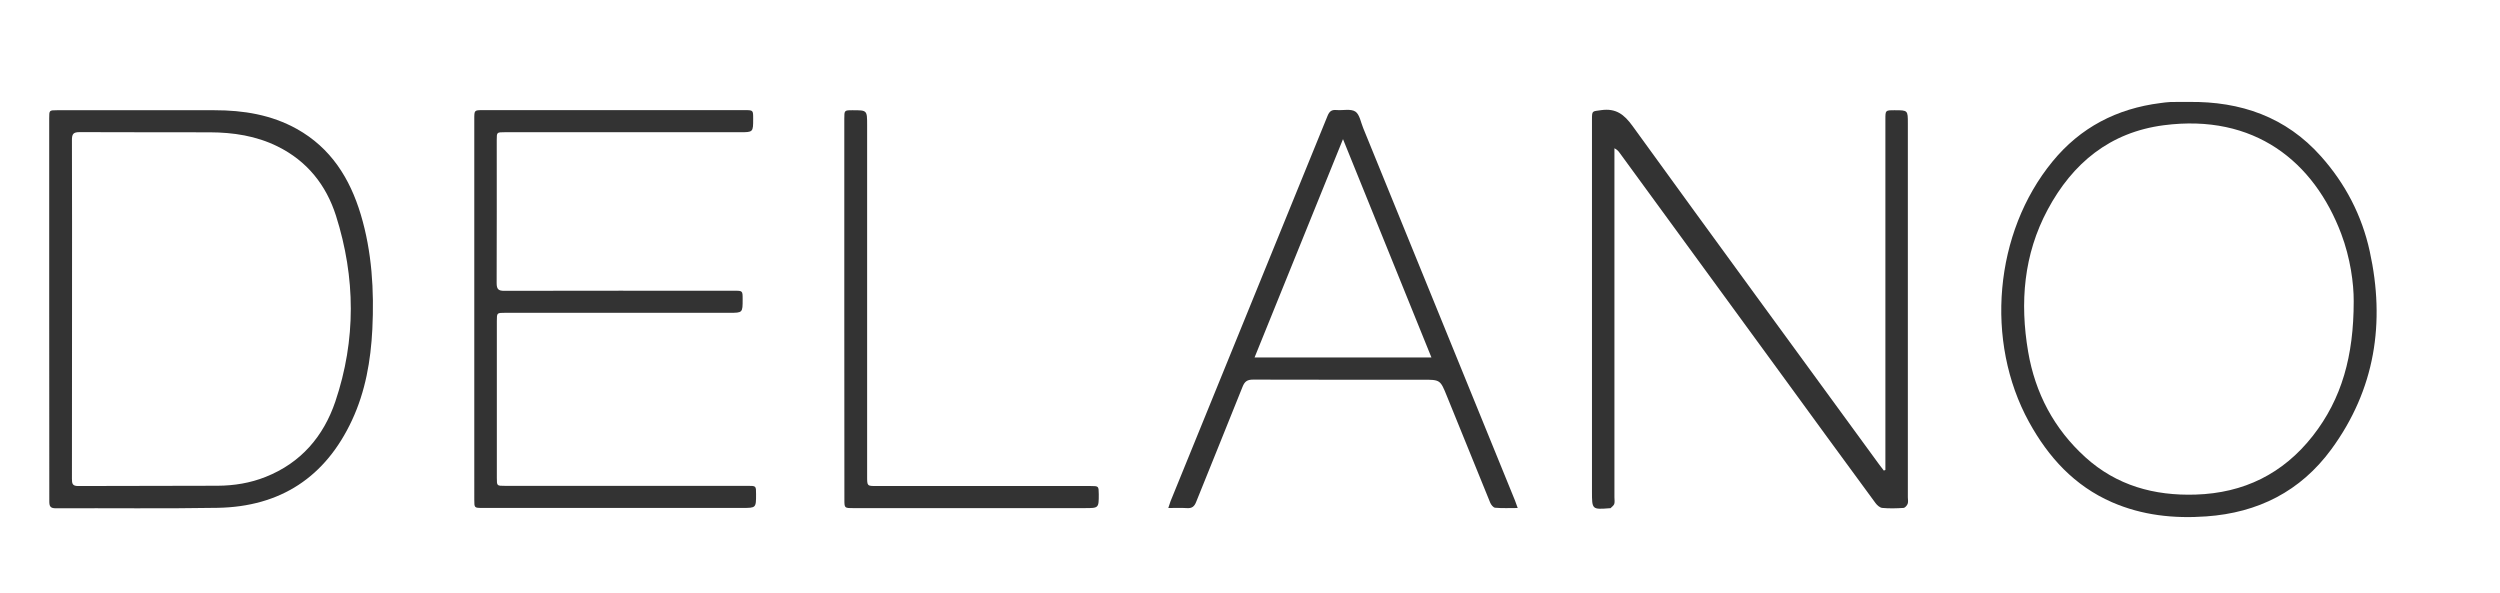
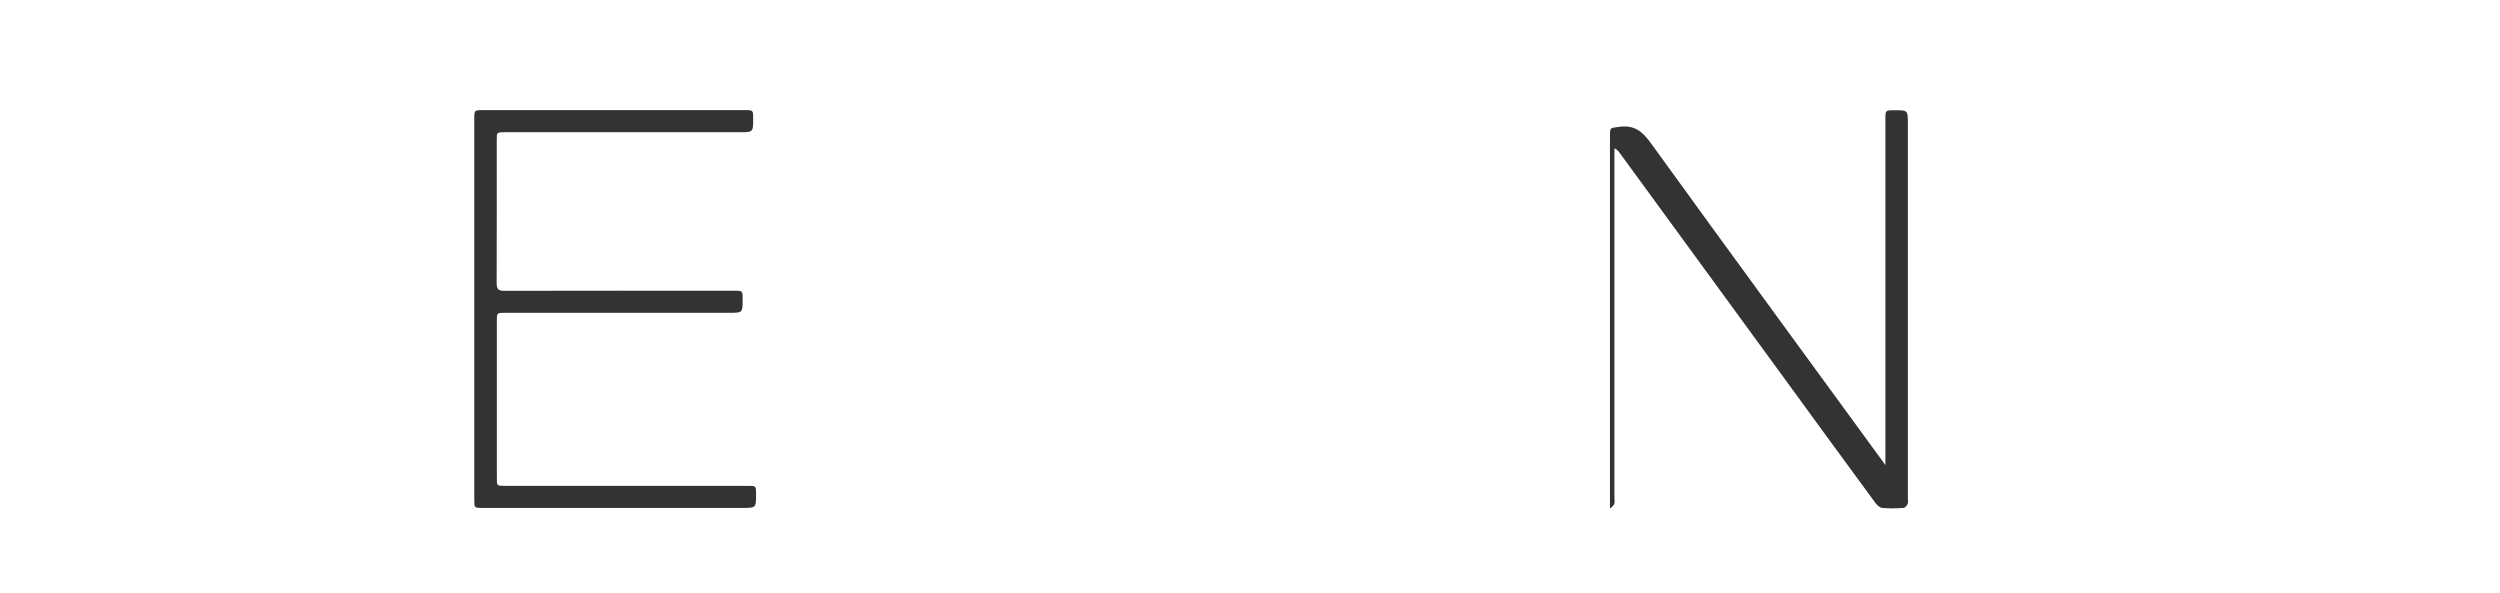
<svg xmlns="http://www.w3.org/2000/svg" version="1.1" id="Layer_1" x="0px" y="0px" viewBox="0 0 2683 636.3" style="enable-background:new 0 0 2683 636.3;" xml:space="preserve">
  <style type="text/css">
	.st0{fill:#333333;}
</style>
  <g>
-     <path class="st0" d="M2023.4,504.4c0-2.8,0-5.5,0-8.3c0-122.7,0-245.4,0-368.1   c0-9.7,0-9.7,9.9-9.7c14.2,0,14.2,0,14.2,14c0,133.8,0,267.5,0,401.3c0,2.4,0.6,5-0.2,7.1   c-0.7,1.9-2.9,4.3-4.5,4.4c-7.6,0.5-15.2,0.7-22.7,0   c-2.6-0.2-5.6-2.9-7.3-5.2c-34.3-46.6-68.4-93.4-102.5-140.2   c-57.4-78.6-114.8-157.2-172.2-235.8c-1.2-1.7-2.6-3.3-5.5-4.8c0,2.6,0,5.2,0,7.9   c0,122.3,0,244.5,0,366.8c0,2.4,0.5,4.9-0.2,7.1c-0.6,1.7-2.6,3-4,4.5   c-0.1,0.1-0.4,0-0.6,0c-19.3,1.5-19.3,1.5-19.3-17.9c0-133.1,0-266.2,0-399.3   c0-9.7,0.2-8.6,9.9-10c15.8-2.2,24.6,4.5,33.7,17.1c87.9,121.5,176.6,242.5,265,363.7   c1.5,2.1,3.1,4.1,4.7,6.1C2022.3,504.7,2022.8,504.5,2023.4,504.4z" />
-     <path class="st0" d="M52.8,331.8c0-68.3,0-136.6,0-204.8c0-8.6,0-8.7,8.3-8.7c56.4,0,112.7,0,169.1,0   c31,0,60.9,4.8,88.4,20.1c36.5,20.4,56.9,53,68.6,91.9   c12,40.1,14.4,81.3,12.4,122.9c-1.7,33.8-7.4,66.8-21.8,97.7   c-28.5,61.3-77,92.9-144.2,94.1c-57.9,1-115.7,0.2-173.6,0.5c-6,0-7.1-2.1-7.1-7.5   C52.8,469.2,52.8,400.5,52.8,331.8z M77.3,331.1c0,60.9,0,121.8-0.1,182.7c0,5,0.4,7.9,6.8,7.8   c49.9-0.3,99.7,0,149.6-0.3c17.7-0.1,35-2.9,51.5-9.5c37.8-15,62.1-43.4,74.8-80.9   c22.3-66.1,21.7-133,0.7-199.3c-10.5-33-31-58.8-62.8-74.5c-22.9-11.3-47.4-15-72.6-15.1   c-46.6-0.2-93.2,0.1-139.8-0.2c-6.9,0-8.2,2.2-8.2,8.5C77.4,210.6,77.3,270.9,77.3,331.1z" />
-     <path class="st0" d="M2349.1,109.4c55.5-0.7,104.1,16,141.8,58.4c26.2,29.4,43.9,63.5,52.3,101.9   c16.8,76.6,5.8,148.3-41.3,212.6c-33.1,45.1-78.7,68-134.1,71.9   C2333,556.7,2299,553.1,2266.6,539c-40.3-17.6-68.2-48.2-89-86   c-47.7-86.7-37.4-203.4,25.1-279.6c30-36.7,69.2-56.9,115.9-62.8c3.4-0.4,6.9-1,10.3-1.1   C2335.7,109.3,2342.4,109.4,2349.1,109.4z M2526,323.4c0.1-19.3-3.6-46.5-13.4-72.5   c-29.3-77.6-93.2-129.1-190.4-116.5c-57.7,7.5-97.9,40.6-124.7,90.7   c-25.7,48-29.9,99.5-20.9,152.4c7.6,44.5,27.8,82.8,61.5,113.3   c33.5,30.3,73.8,41.4,118.2,40c51.6-1.6,93.8-22.2,125.8-63   C2513.3,427.9,2526,381.9,2526,323.4z" />
+     <path class="st0" d="M2023.4,504.4c0-2.8,0-5.5,0-8.3c0-122.7,0-245.4,0-368.1   c0-9.7,0-9.7,9.9-9.7c14.2,0,14.2,0,14.2,14c0,133.8,0,267.5,0,401.3c0,2.4,0.6,5-0.2,7.1   c-0.7,1.9-2.9,4.3-4.5,4.4c-7.6,0.5-15.2,0.7-22.7,0   c-2.6-0.2-5.6-2.9-7.3-5.2c-34.3-46.6-68.4-93.4-102.5-140.2   c-57.4-78.6-114.8-157.2-172.2-235.8c-1.2-1.7-2.6-3.3-5.5-4.8c0,2.6,0,5.2,0,7.9   c0,122.3,0,244.5,0,366.8c0,2.4,0.5,4.9-0.2,7.1c-0.6,1.7-2.6,3-4,4.5   c-0.1,0.1-0.4,0-0.6,0c0-133.1,0-266.2,0-399.3   c0-9.7,0.2-8.6,9.9-10c15.8-2.2,24.6,4.5,33.7,17.1c87.9,121.5,176.6,242.5,265,363.7   c1.5,2.1,3.1,4.1,4.7,6.1C2022.3,504.7,2022.8,504.5,2023.4,504.4z" />
    <path class="st0" d="M509,331.5c0-67.9,0-135.7,0-203.6c0-9.7,0-9.7,9.3-9.7c93.6,0,187.3,0,280.9,0   c9.1,0,9.1,0,9.1,9.2c0,14.5,0,14.5-14.2,14.5c-84.1,0-168.2,0-252.3,0   c-8.7,0-8.7,0-8.7,8.4c0,51.2,0.1,102.3-0.1,153.5c0,6.6,1.9,8.4,8.4,8.3   c82.2-0.2,164.3-0.1,246.5-0.1c9.1,0,9.1,0,9.1,9.2c0,14.5,0,14.5-14.2,14.5   c-80.2,0-160.4,0-240.6,0c-9,0-9,0-9,8.8c0,56.1,0,112.3,0,168.4c0,8.5,0,8.5,8.6,8.5   c86.9,0,173.9,0,260.8,0c8.8,0,8.8,0,8.8,8.9c0,14.8,0,14.8-14.6,14.8   c-93,0-186,0-279,0c-8.8,0-8.8,0-8.8-8.9C509,468.1,509,399.8,509,331.5z" />
-     <path class="st0" d="M1628.8,545.2c-8.8,0-16.6,0.4-24.3-0.3   c-1.9-0.2-4.3-3.2-5.2-5.4c-15.6-38.1-31.1-76.3-46.5-114.4   c-7.1-17.5-7.1-17.6-25.9-17.6c-60.7,0-121.4,0.1-182.1-0.1   c-6.2,0-9,1.9-11.3,7.7c-16.4,41.3-33.3,82.3-49.8,123.6c-2,5.1-4.7,7-10,6.6   c-6.2-0.4-12.5-0.1-19.9-0.1c1-2.9,1.6-5.1,2.4-7.2   c56.2-137.8,112.4-275.7,168.5-413.6c2-4.9,4.4-6.8,9.6-6.3c6.8,0.6,15.2-1.6,20.2,1.6   c4.7,3.1,5.9,11.6,8.5,17.8c54.3,133.2,108.6,266.5,162.9,399.7   C1626.8,539.6,1627.6,542,1628.8,545.2z M1536.2,383.6   c-31.7-78.2-63-155.4-94.9-234.3c-32,79-63.3,156.3-94.9,234.3   C1410.1,383.6,1472.5,383.6,1536.2,383.6z" />
-     <path class="st0" d="M906.1,331.1c0-67.8,0-135.7,0-203.5c0-9.3,0-9.3,9-9.3c15.5,0,15.5,0,15.5,15.8   c0,125.7,0,251.4,0,377.2c0,10.3,0,10.3,10,10.3c76.5,0,153,0,229.6,0c8.9,0,8.9,0,9,8.7   c0,15,0,15-15,15c-82.8,0-165.6,0-248.4,0c-9.6,0-9.6,0-9.6-9.3   C906.1,467.7,906.1,399.4,906.1,331.1z" />
  </g>
  <rect x="4459.7" y="-384.2" class="st0" width="1104.4" height="1248.5" />
</svg>